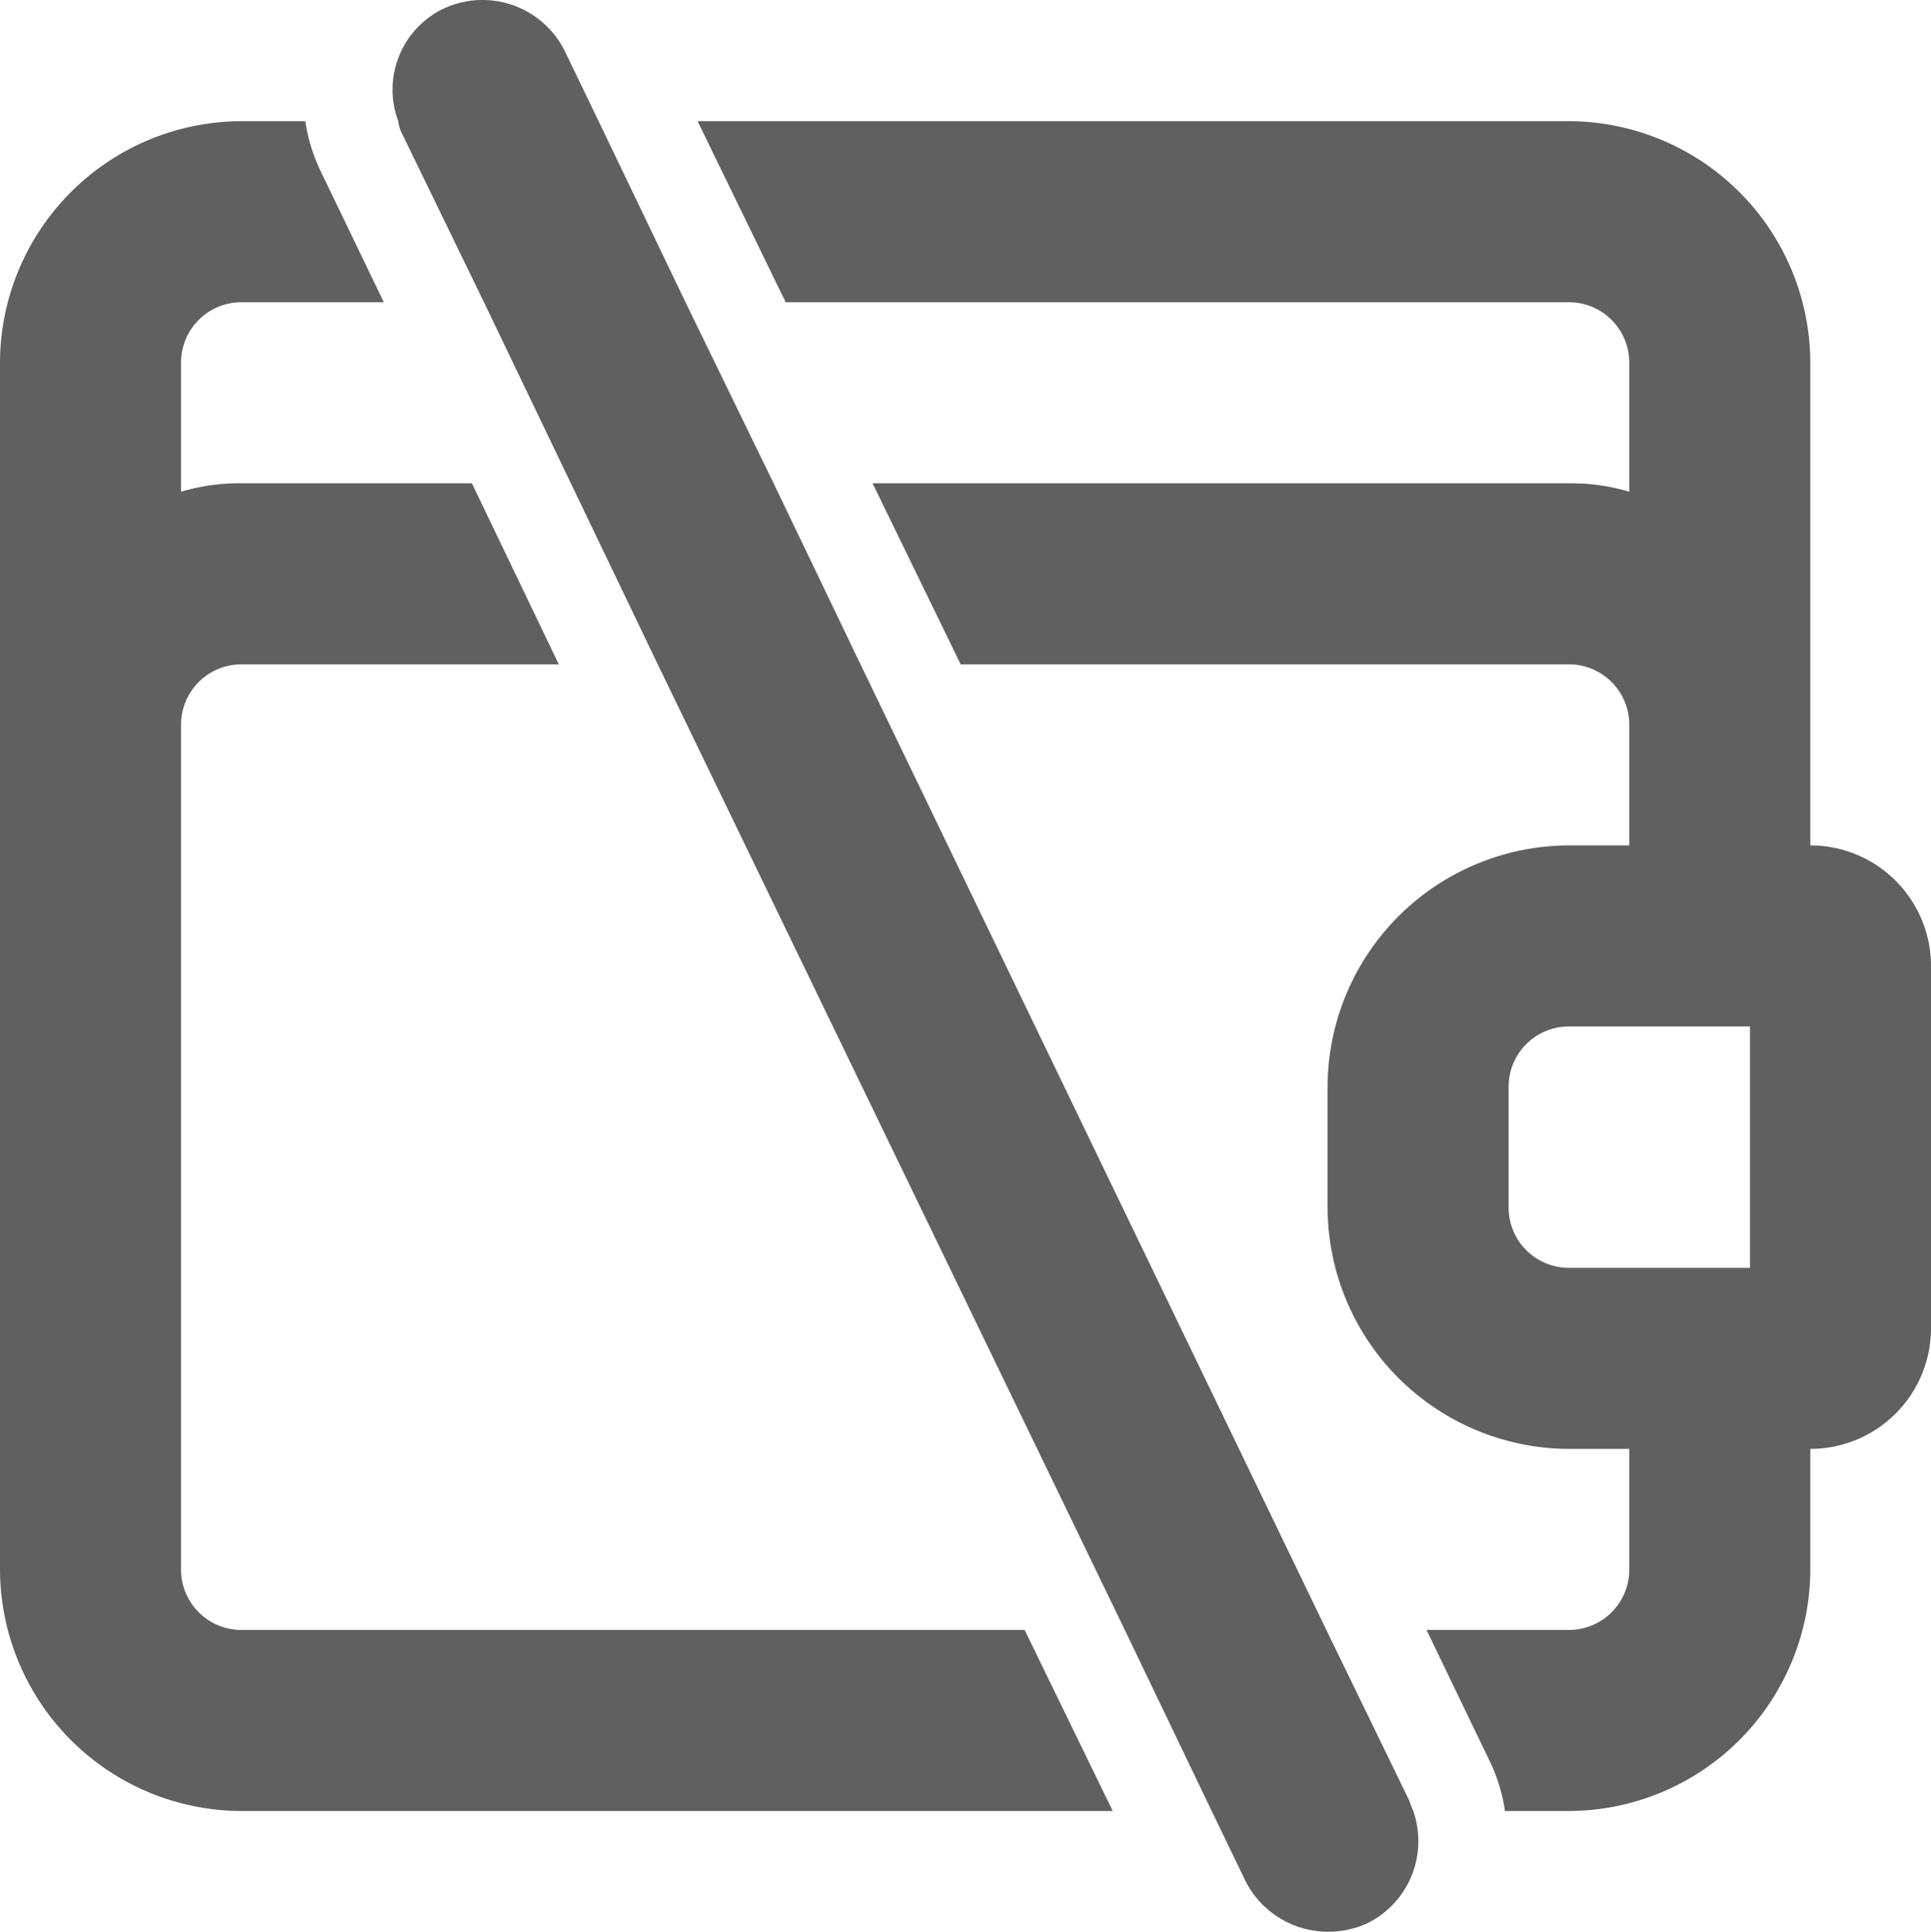
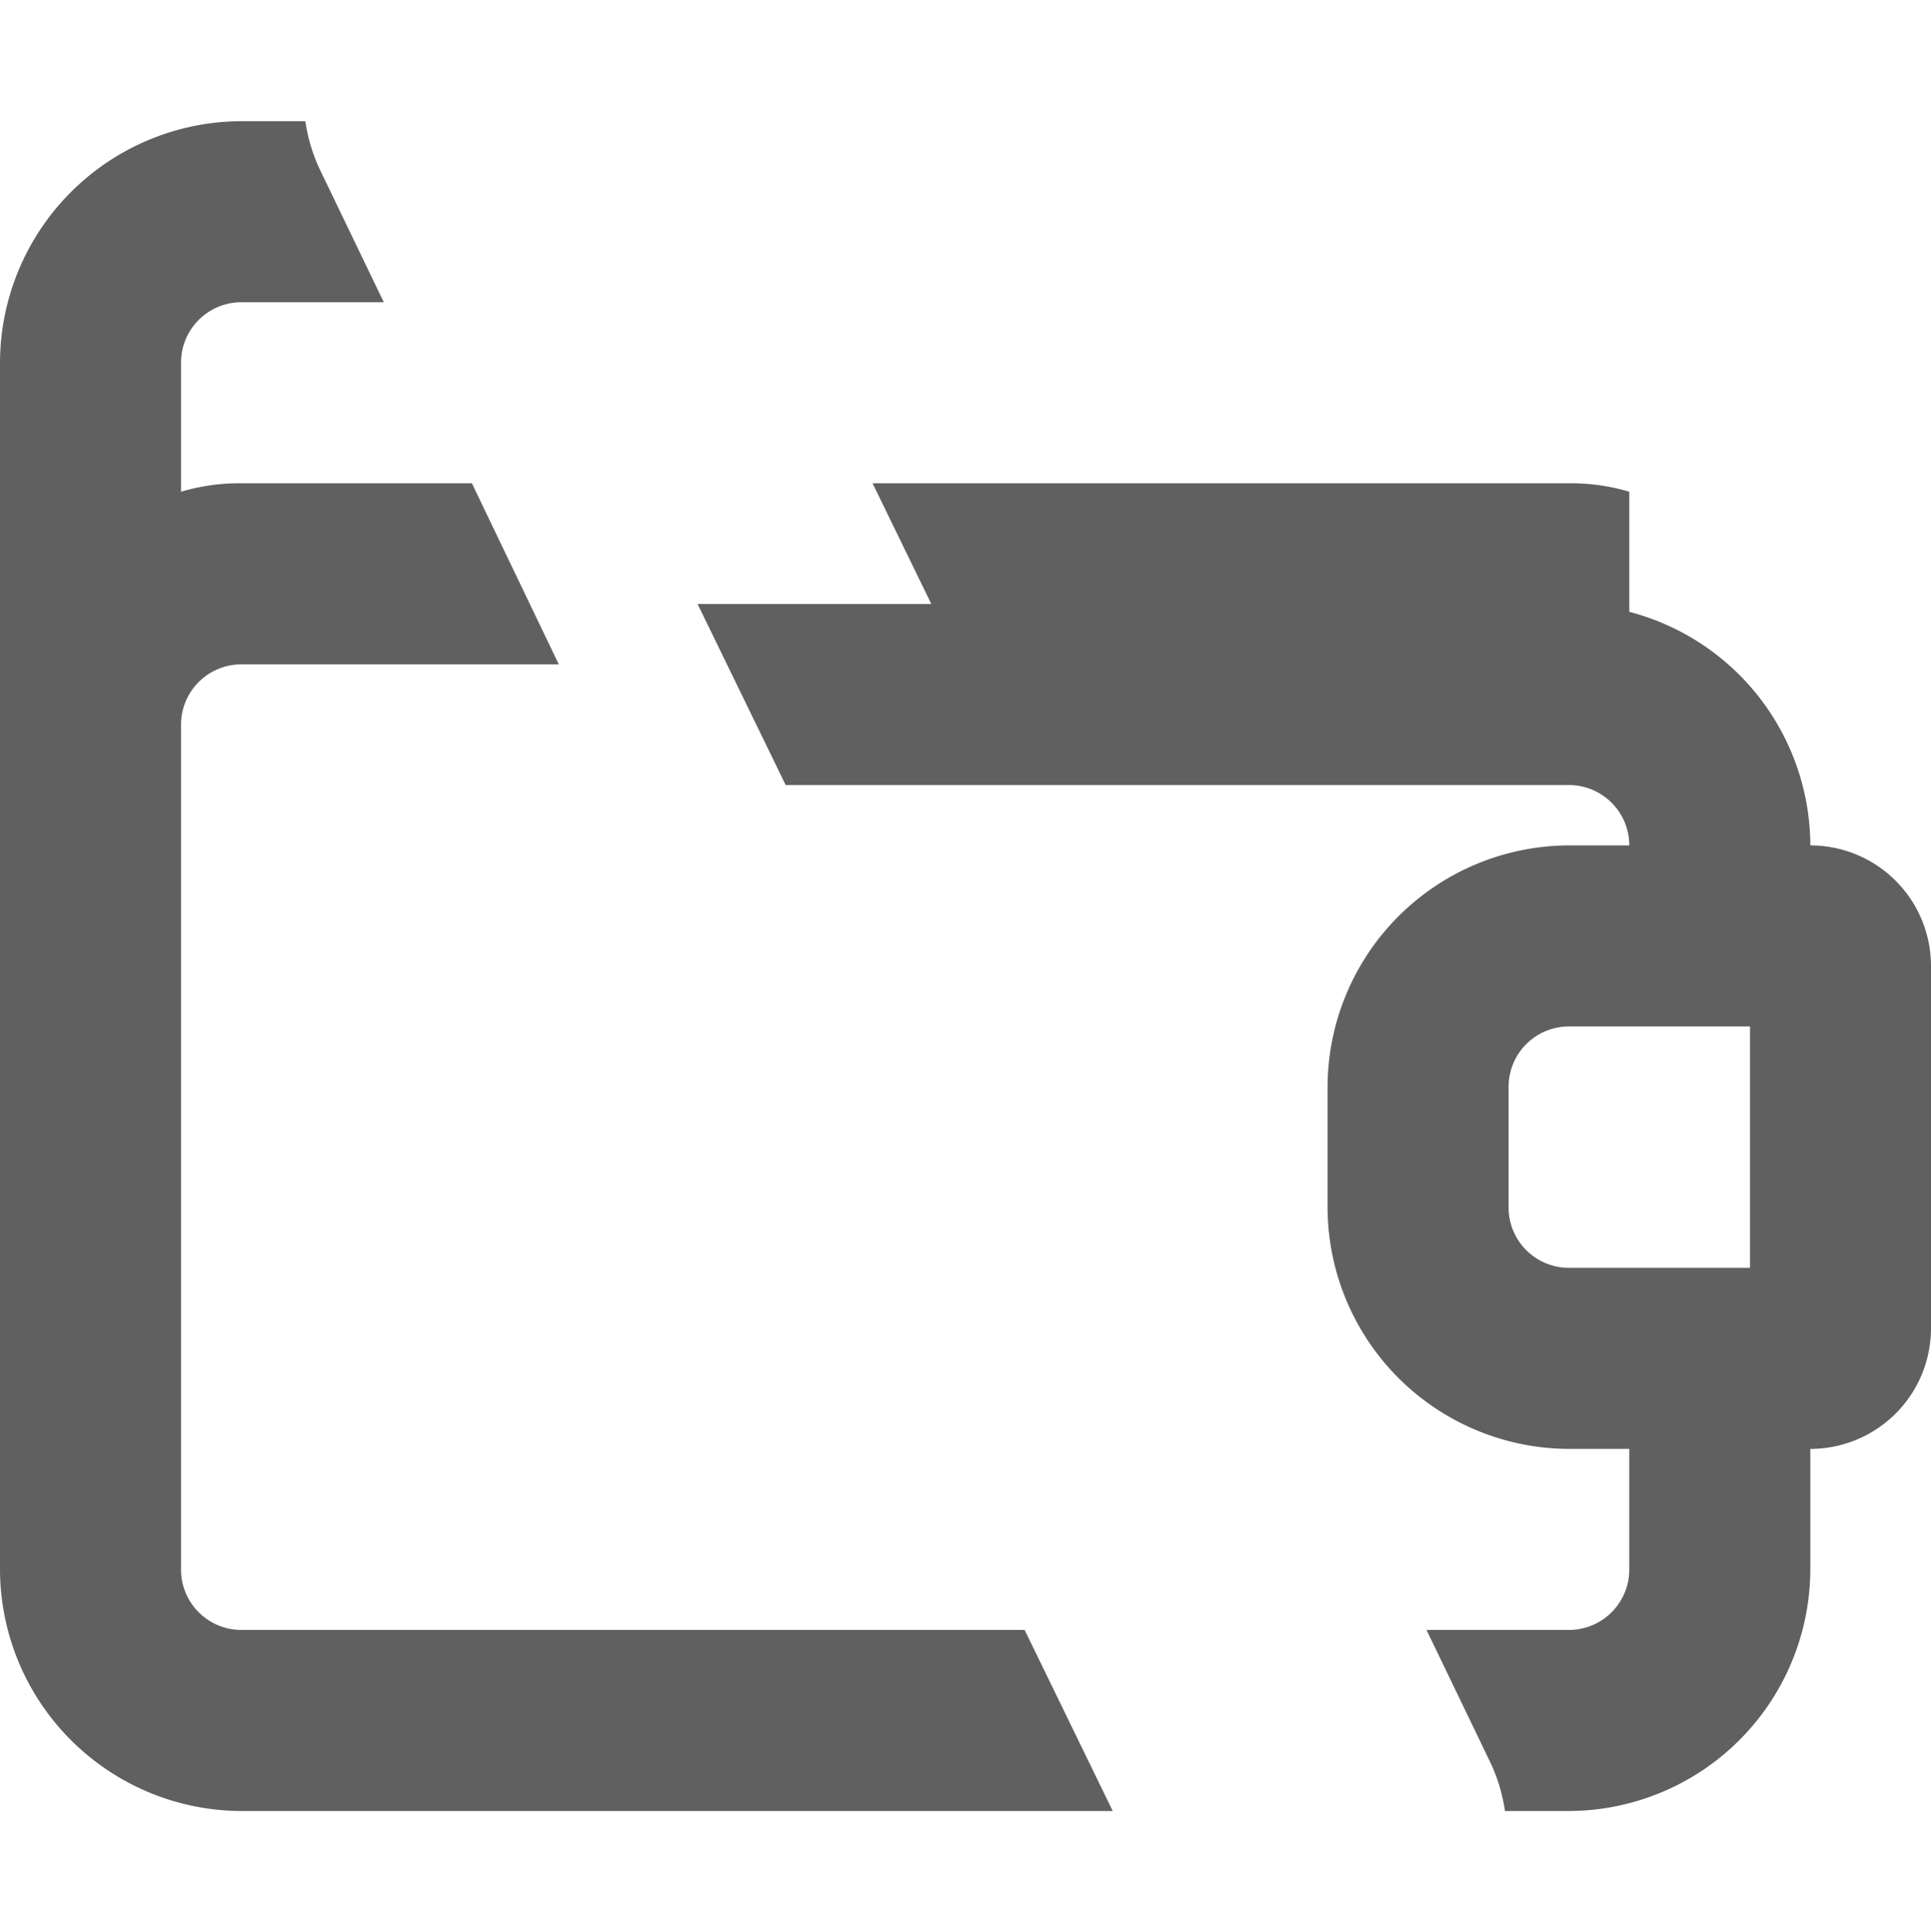
<svg xmlns="http://www.w3.org/2000/svg" width="16" height="16.004" viewBox="0 0 16 16.004">
  <defs>
    <style>.filter-free{fill:#606060;}</style>
  </defs>
  <g transform="translate(0 0.004)">
-     <path class="filter-free" d="M15,7V3a2.006,2.006,0,0,0-2-2H5.78l.73,1.5H13a.5.5,0,0,1,.5.5V4.07A1.679,1.679,0,0,0,13,4H7.23l.73,1.5H13a.5.5,0,0,1,.5.5V7H13a2.006,2.006,0,0,0-2,2v1a2.006,2.006,0,0,0,2,2h.5v1a.5.5,0,0,1-.5.5H11.82l.53,1.1a1.419,1.419,0,0,1,.12.4H13a2.006,2.006,0,0,0,2-2V12a1,1,0,0,0,1-1V8A1,1,0,0,0,15,7Zm-.5,3.5H13a.5.5,0,0,1-.5-.5V9a.5.5,0,0,1,.5-.5h1.5Z" />
+     <path class="filter-free" d="M15,7a2.006,2.006,0,0,0-2-2H5.78l.73,1.5H13a.5.5,0,0,1,.5.5V4.07A1.679,1.679,0,0,0,13,4H7.23l.73,1.5H13a.5.5,0,0,1,.5.5V7H13a2.006,2.006,0,0,0-2,2v1a2.006,2.006,0,0,0,2,2h.5v1a.5.5,0,0,1-.5.5H11.82l.53,1.1a1.419,1.419,0,0,1,.12.4H13a2.006,2.006,0,0,0,2-2V12a1,1,0,0,0,1-1V8A1,1,0,0,0,15,7Zm-.5,3.5H13a.5.5,0,0,1-.5-.5V9a.5.5,0,0,1,.5-.5h1.5Z" />
    <path class="filter-free" d="M9.22,15H2a2.006,2.006,0,0,1-2-2V3A2.006,2.006,0,0,1,2,1h.53a1.419,1.419,0,0,0,.12.4l.53,1.1H2a.5.5,0,0,0-.5.5V4.07A1.679,1.679,0,0,1,2,4H3.91l.72,1.5H2a.5.5,0,0,0-.5.5v7a.5.5,0,0,0,.5.5H8.49Z" />
  </g>
  <g transform="translate(0 0.004)">
-     <path class="filter-free" d="M11.33,15.93A.784.784,0,0,1,11,16a.766.766,0,0,1-.68-.42L10.04,15l-.72-1.5-3.87-8L4.73,4,4.01,2.5,3.32,1.08A.309.309,0,0,1,3.3,1,.744.744,0,0,1,3.67.07.761.761,0,0,1,4.68.42L4.96,1l.72,1.5L6.41,4l.72,1.5,3.86,8,.69,1.42a.689.689,0,0,0,.03.08A.759.759,0,0,1,11.33,15.93Z" />
-   </g>
+     </g>
</svg>